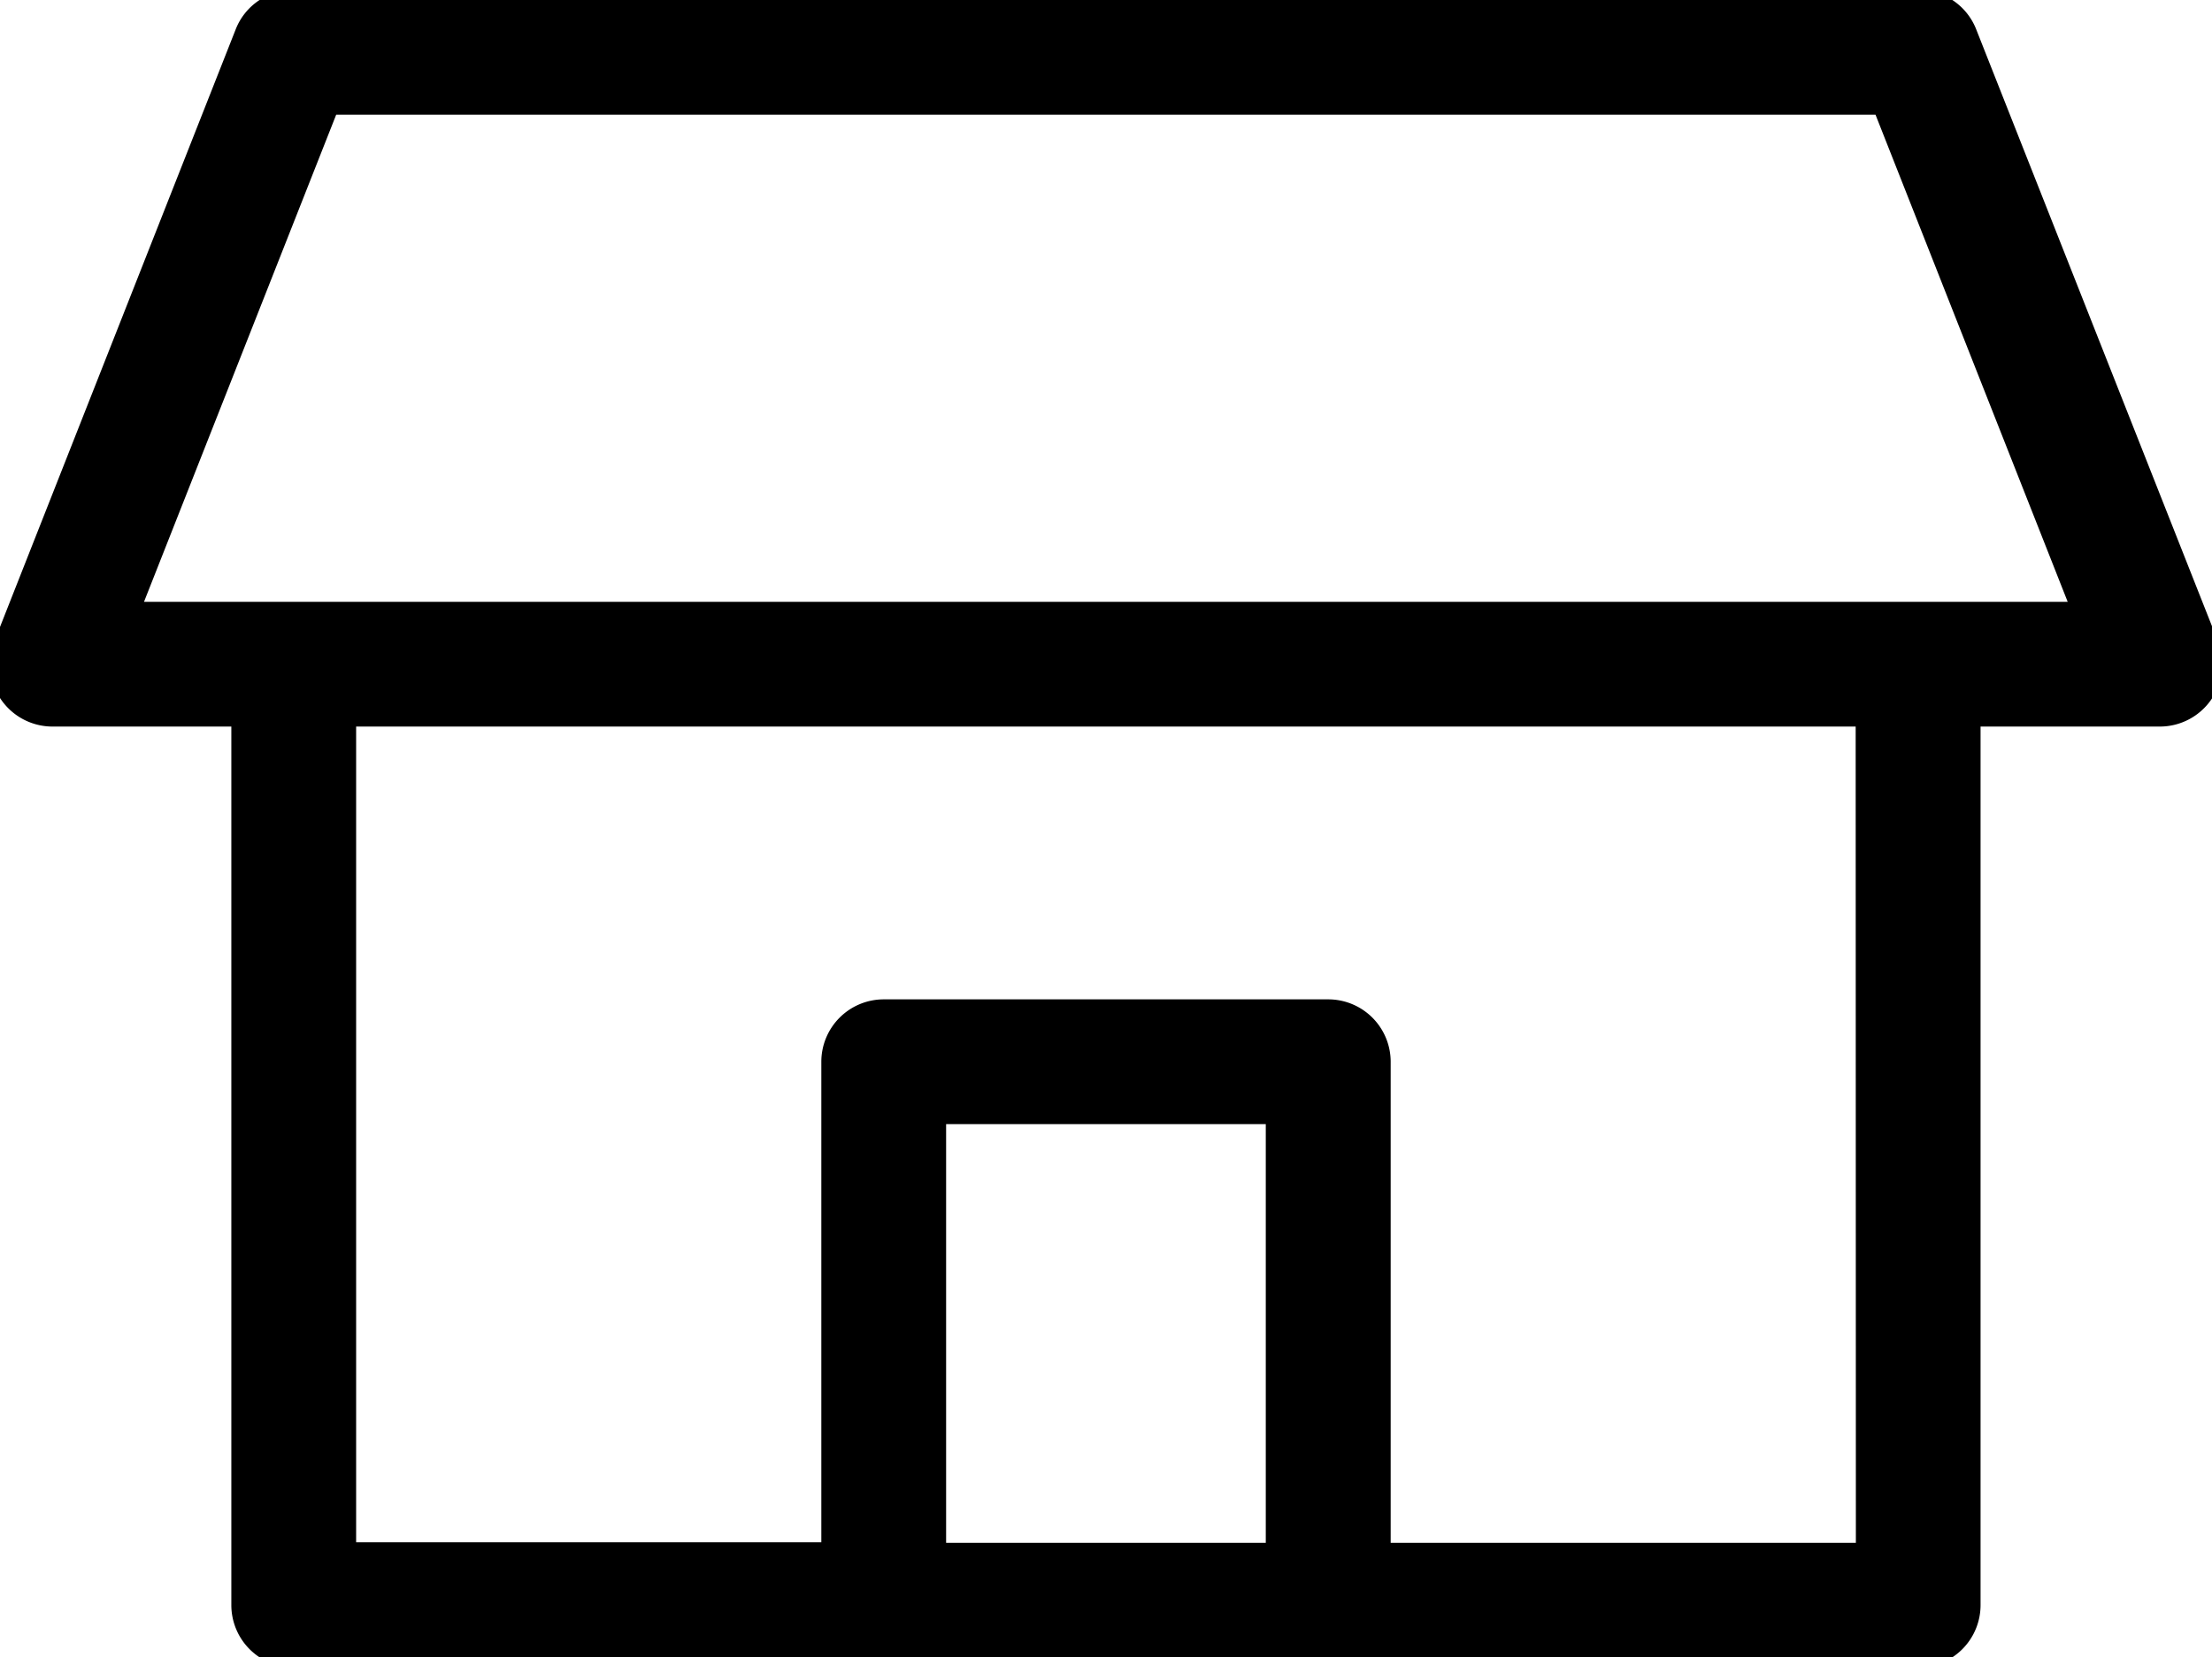
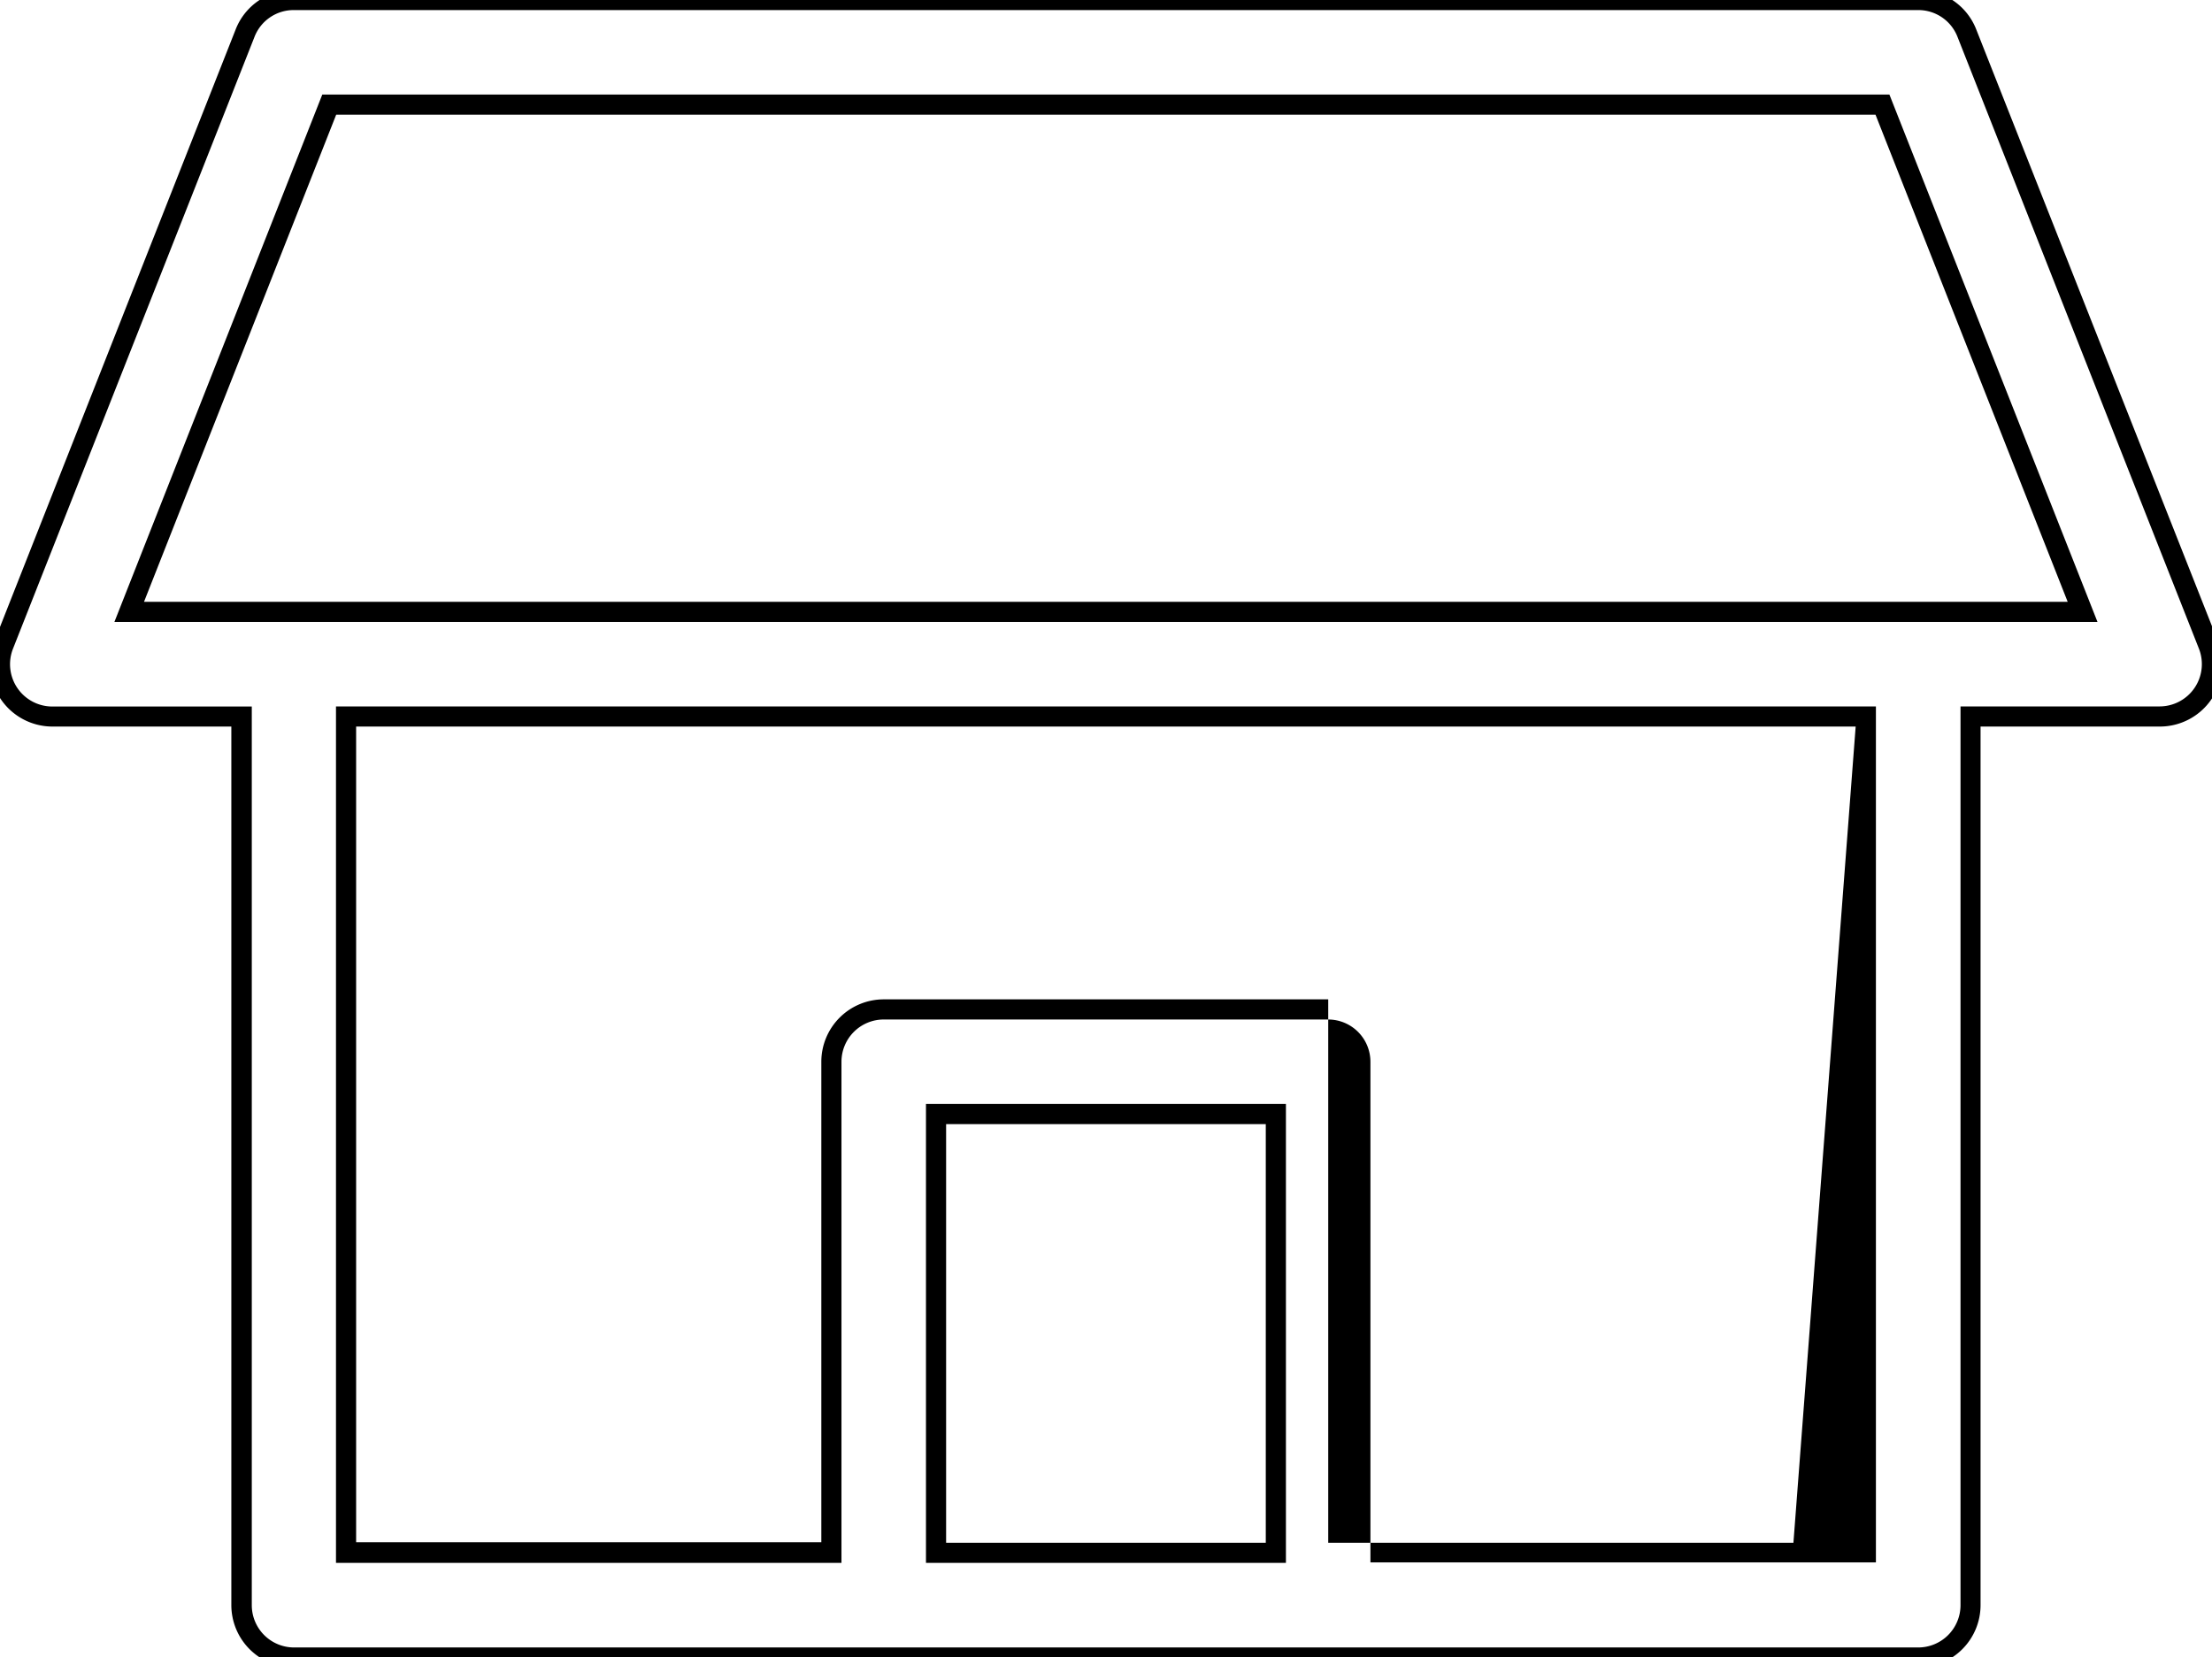
<svg xmlns="http://www.w3.org/2000/svg" width="21.963" height="16.459" viewBox="0 0 21.963 16.459">
  <defs>
    <clipPath id="clip-path">
      <rect id="Rectangle_753" data-name="Rectangle 753" width="21.963" height="16.459" stroke="#000" stroke-width="0.2" />
    </clipPath>
  </defs>
  <g id="Group_425" data-name="Group 425" transform="translate(-2326.021 -9772.383)">
    <g id="Group_422" data-name="Group 422" transform="translate(2326.021 9772.383)">
      <g id="Group_421" data-name="Group 421" clip-path="url(#clip-path)">
-         <path id="Path_8253" data-name="Path 8253" d="M21.926,6.4,19.529.329A.52.52,0,0,0,19.046,0H2.917a.52.52,0,0,0-.483.329L.036,6.4a.52.52,0,0,0,.483.71H2.4v8.824a.52.52,0,0,0,.52.52H19.046a.52.52,0,0,0,.52-.52V7.115h1.878a.52.52,0,0,0,.483-.71M9.294,11.063h3.374V15.42H9.294Zm9.232,4.356H13.707V10.544a.52.52,0,0,0-.52-.52H8.775a.52.52,0,0,0-.52.52V15.42H3.436v-8.3H18.526Zm.52-9.344H1.283L3.27,1.039H18.692l1.987,5.037Z" transform="translate(0)" />
-         <path id="Path_8253_-_Outline" data-name="Path 8253 - Outline" d="M2.917-.1H19.046a.616.616,0,0,1,.576.392l2.4,6.076a.62.62,0,0,1-.576.847H19.665v8.724a.62.62,0,0,1-.62.62H2.917a.62.62,0,0,1-.62-.62V7.215H.52a.62.62,0,0,1-.576-.847L2.34.292A.616.616,0,0,1,2.917-.1ZM21.443,7.015a.42.42,0,0,0,.39-.574L19.436.366A.417.417,0,0,0,19.046.1H2.917a.417.417,0,0,0-.39.266L.129,6.442a.42.42,0,0,0,.39.574H2.5v8.924a.42.42,0,0,0,.42.42H19.046a.42.42,0,0,0,.42-.42V7.015ZM3.2.939H18.76l2.066,5.237H1.136Zm15.422.2H3.338L1.43,5.976h19.1ZM3.336,7.015H18.626v8.5H13.607V10.544a.42.42,0,0,0-.42-.42H8.775a.42.42,0,0,0-.42.42V15.52H3.336Zm15.089.2H3.536v8.1H8.155V10.544a.62.62,0,0,1,.62-.62h4.413a.62.62,0,0,1,.62.62V15.32h4.619ZM9.194,10.963h3.574V15.52H9.194Zm3.374.2H9.394V15.32h3.174Z" transform="translate(0)" />
+         <path id="Path_8253_-_Outline" data-name="Path 8253 - Outline" d="M2.917-.1H19.046a.616.616,0,0,1,.576.392l2.4,6.076a.62.62,0,0,1-.576.847H19.665v8.724a.62.62,0,0,1-.62.62H2.917a.62.62,0,0,1-.62-.62V7.215H.52a.62.62,0,0,1-.576-.847L2.34.292A.616.616,0,0,1,2.917-.1ZM21.443,7.015a.42.42,0,0,0,.39-.574L19.436.366A.417.417,0,0,0,19.046.1H2.917a.417.417,0,0,0-.39.266L.129,6.442a.42.42,0,0,0,.39.574H2.5v8.924a.42.42,0,0,0,.42.42H19.046a.42.42,0,0,0,.42-.42V7.015ZM3.2.939H18.76l2.066,5.237H1.136Zm15.422.2H3.338L1.43,5.976h19.1ZM3.336,7.015H18.626v8.5H13.607V10.544a.42.42,0,0,0-.42-.42H8.775a.42.42,0,0,0-.42.42V15.52H3.336Zm15.089.2H3.536v8.1H8.155V10.544a.62.62,0,0,1,.62-.62h4.413V15.32h4.619ZM9.194,10.963h3.574V15.52H9.194Zm3.374.2H9.394V15.32h3.174Z" transform="translate(0)" />
      </g>
    </g>
  </g>
</svg>